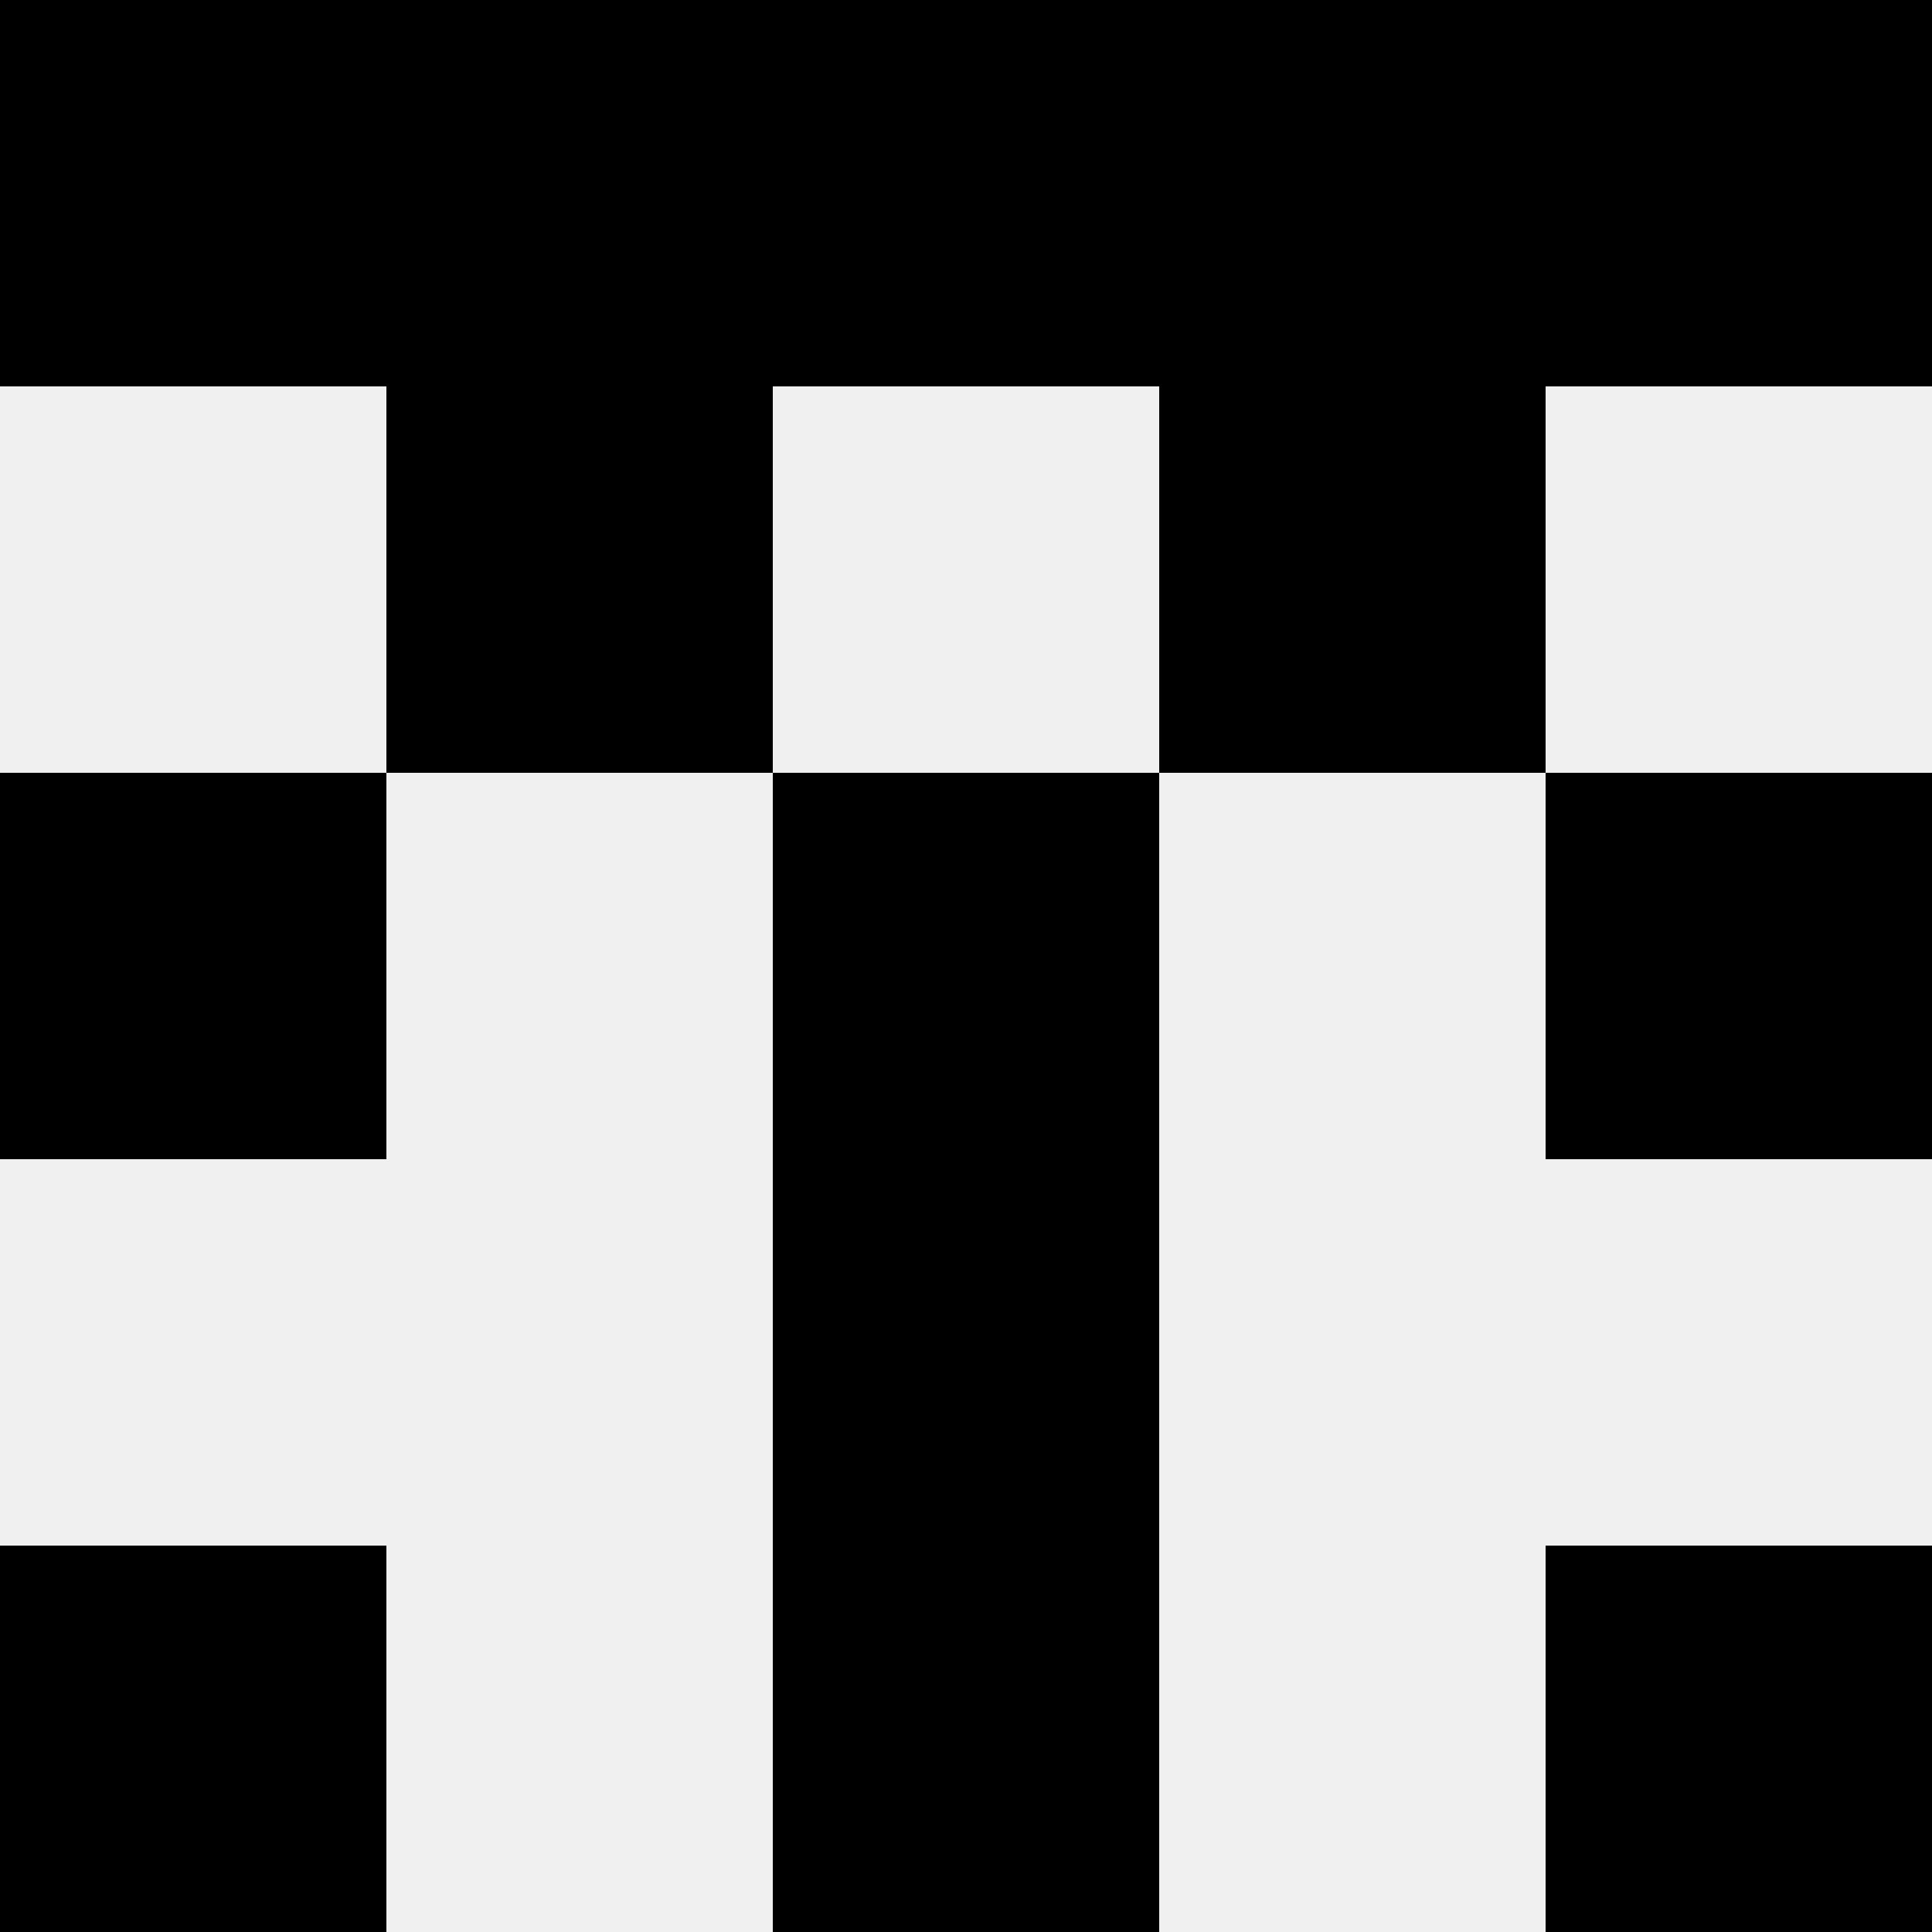
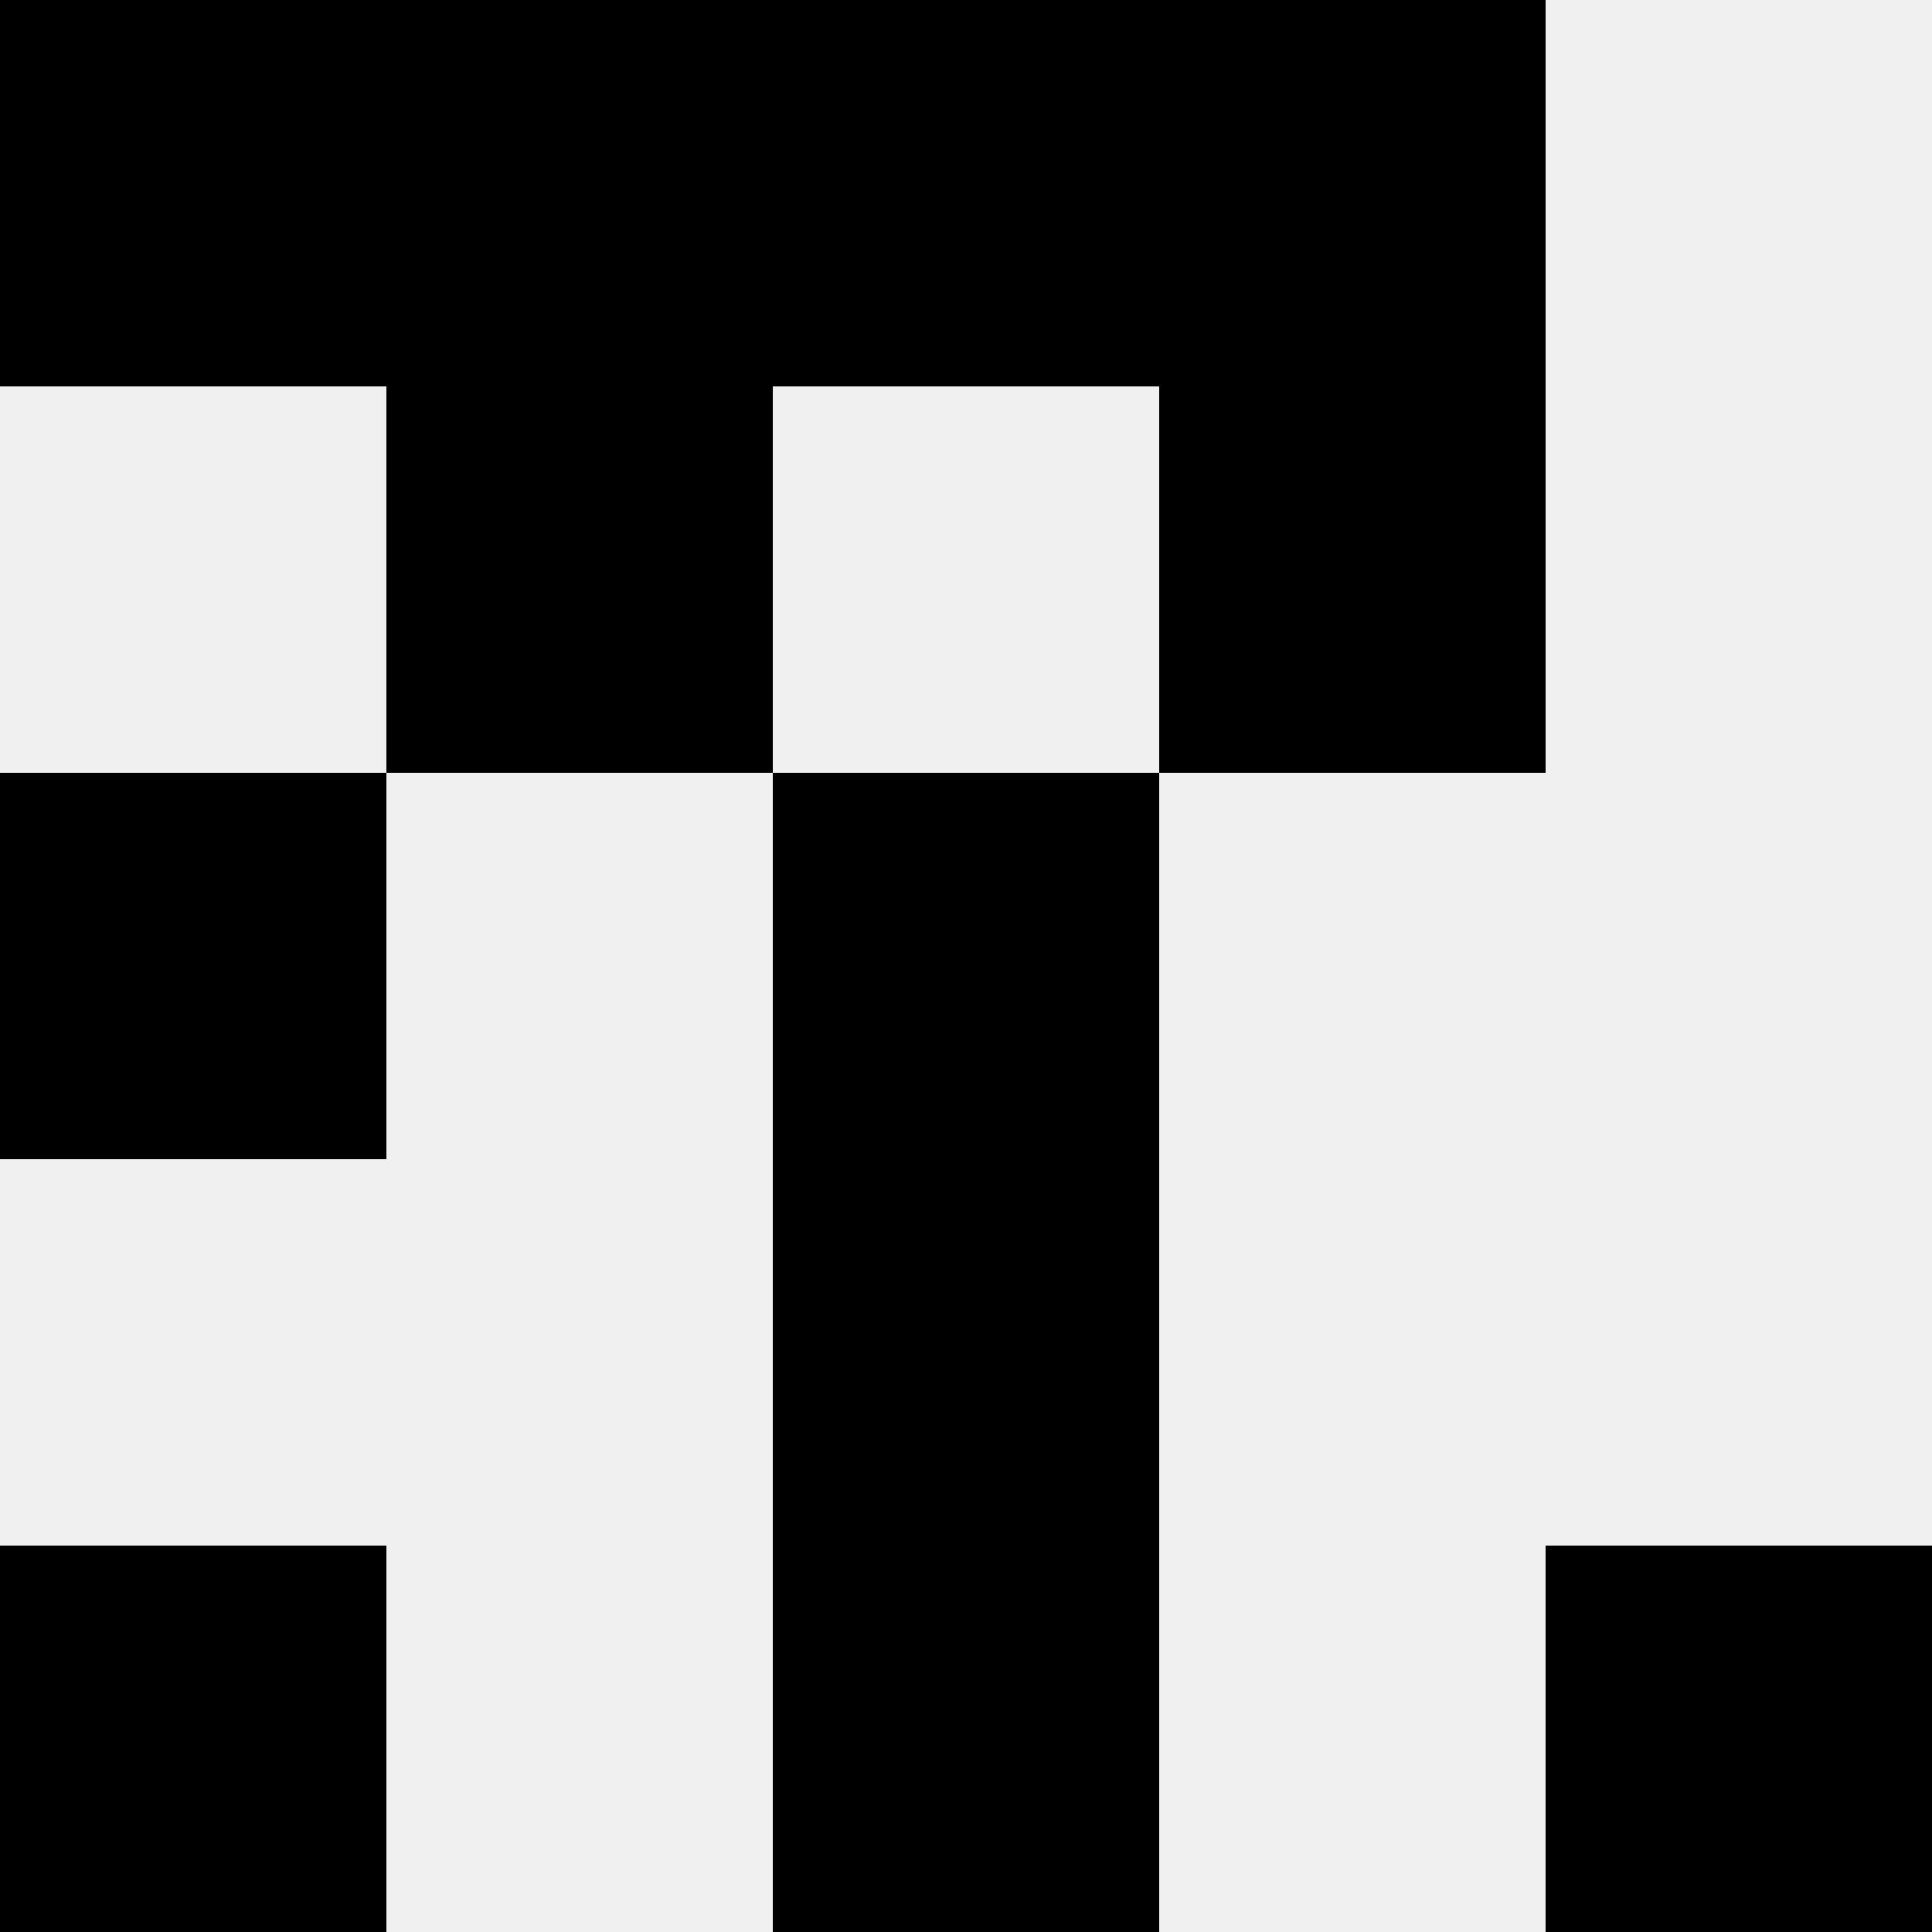
<svg xmlns="http://www.w3.org/2000/svg" width="80" height="80">
  <rect width="100%" height="100%" fill="#f0f0f0" />
  <rect x="0" y="0" width="16" height="16" fill="hsl(167, 70%, 50%)" />
-   <rect x="64" y="0" width="16" height="16" fill="hsl(167, 70%, 50%)" />
  <rect x="16" y="0" width="16" height="16" fill="hsl(167, 70%, 50%)" />
  <rect x="48" y="0" width="16" height="16" fill="hsl(167, 70%, 50%)" />
-   <rect x="32" y="0" width="16" height="16" fill="hsl(167, 70%, 50%)" />
  <rect x="32" y="0" width="16" height="16" fill="hsl(167, 70%, 50%)" />
  <rect x="16" y="16" width="16" height="16" fill="hsl(167, 70%, 50%)" />
  <rect x="48" y="16" width="16" height="16" fill="hsl(167, 70%, 50%)" />
  <rect x="0" y="32" width="16" height="16" fill="hsl(167, 70%, 50%)" />
-   <rect x="64" y="32" width="16" height="16" fill="hsl(167, 70%, 50%)" />
-   <rect x="32" y="32" width="16" height="16" fill="hsl(167, 70%, 50%)" />
  <rect x="32" y="32" width="16" height="16" fill="hsl(167, 70%, 50%)" />
  <rect x="32" y="48" width="16" height="16" fill="hsl(167, 70%, 50%)" />
  <rect x="32" y="48" width="16" height="16" fill="hsl(167, 70%, 50%)" />
  <rect x="0" y="64" width="16" height="16" fill="hsl(167, 70%, 50%)" />
  <rect x="64" y="64" width="16" height="16" fill="hsl(167, 70%, 50%)" />
  <rect x="32" y="64" width="16" height="16" fill="hsl(167, 70%, 50%)" />
  <rect x="32" y="64" width="16" height="16" fill="hsl(167, 70%, 50%)" />
</svg>